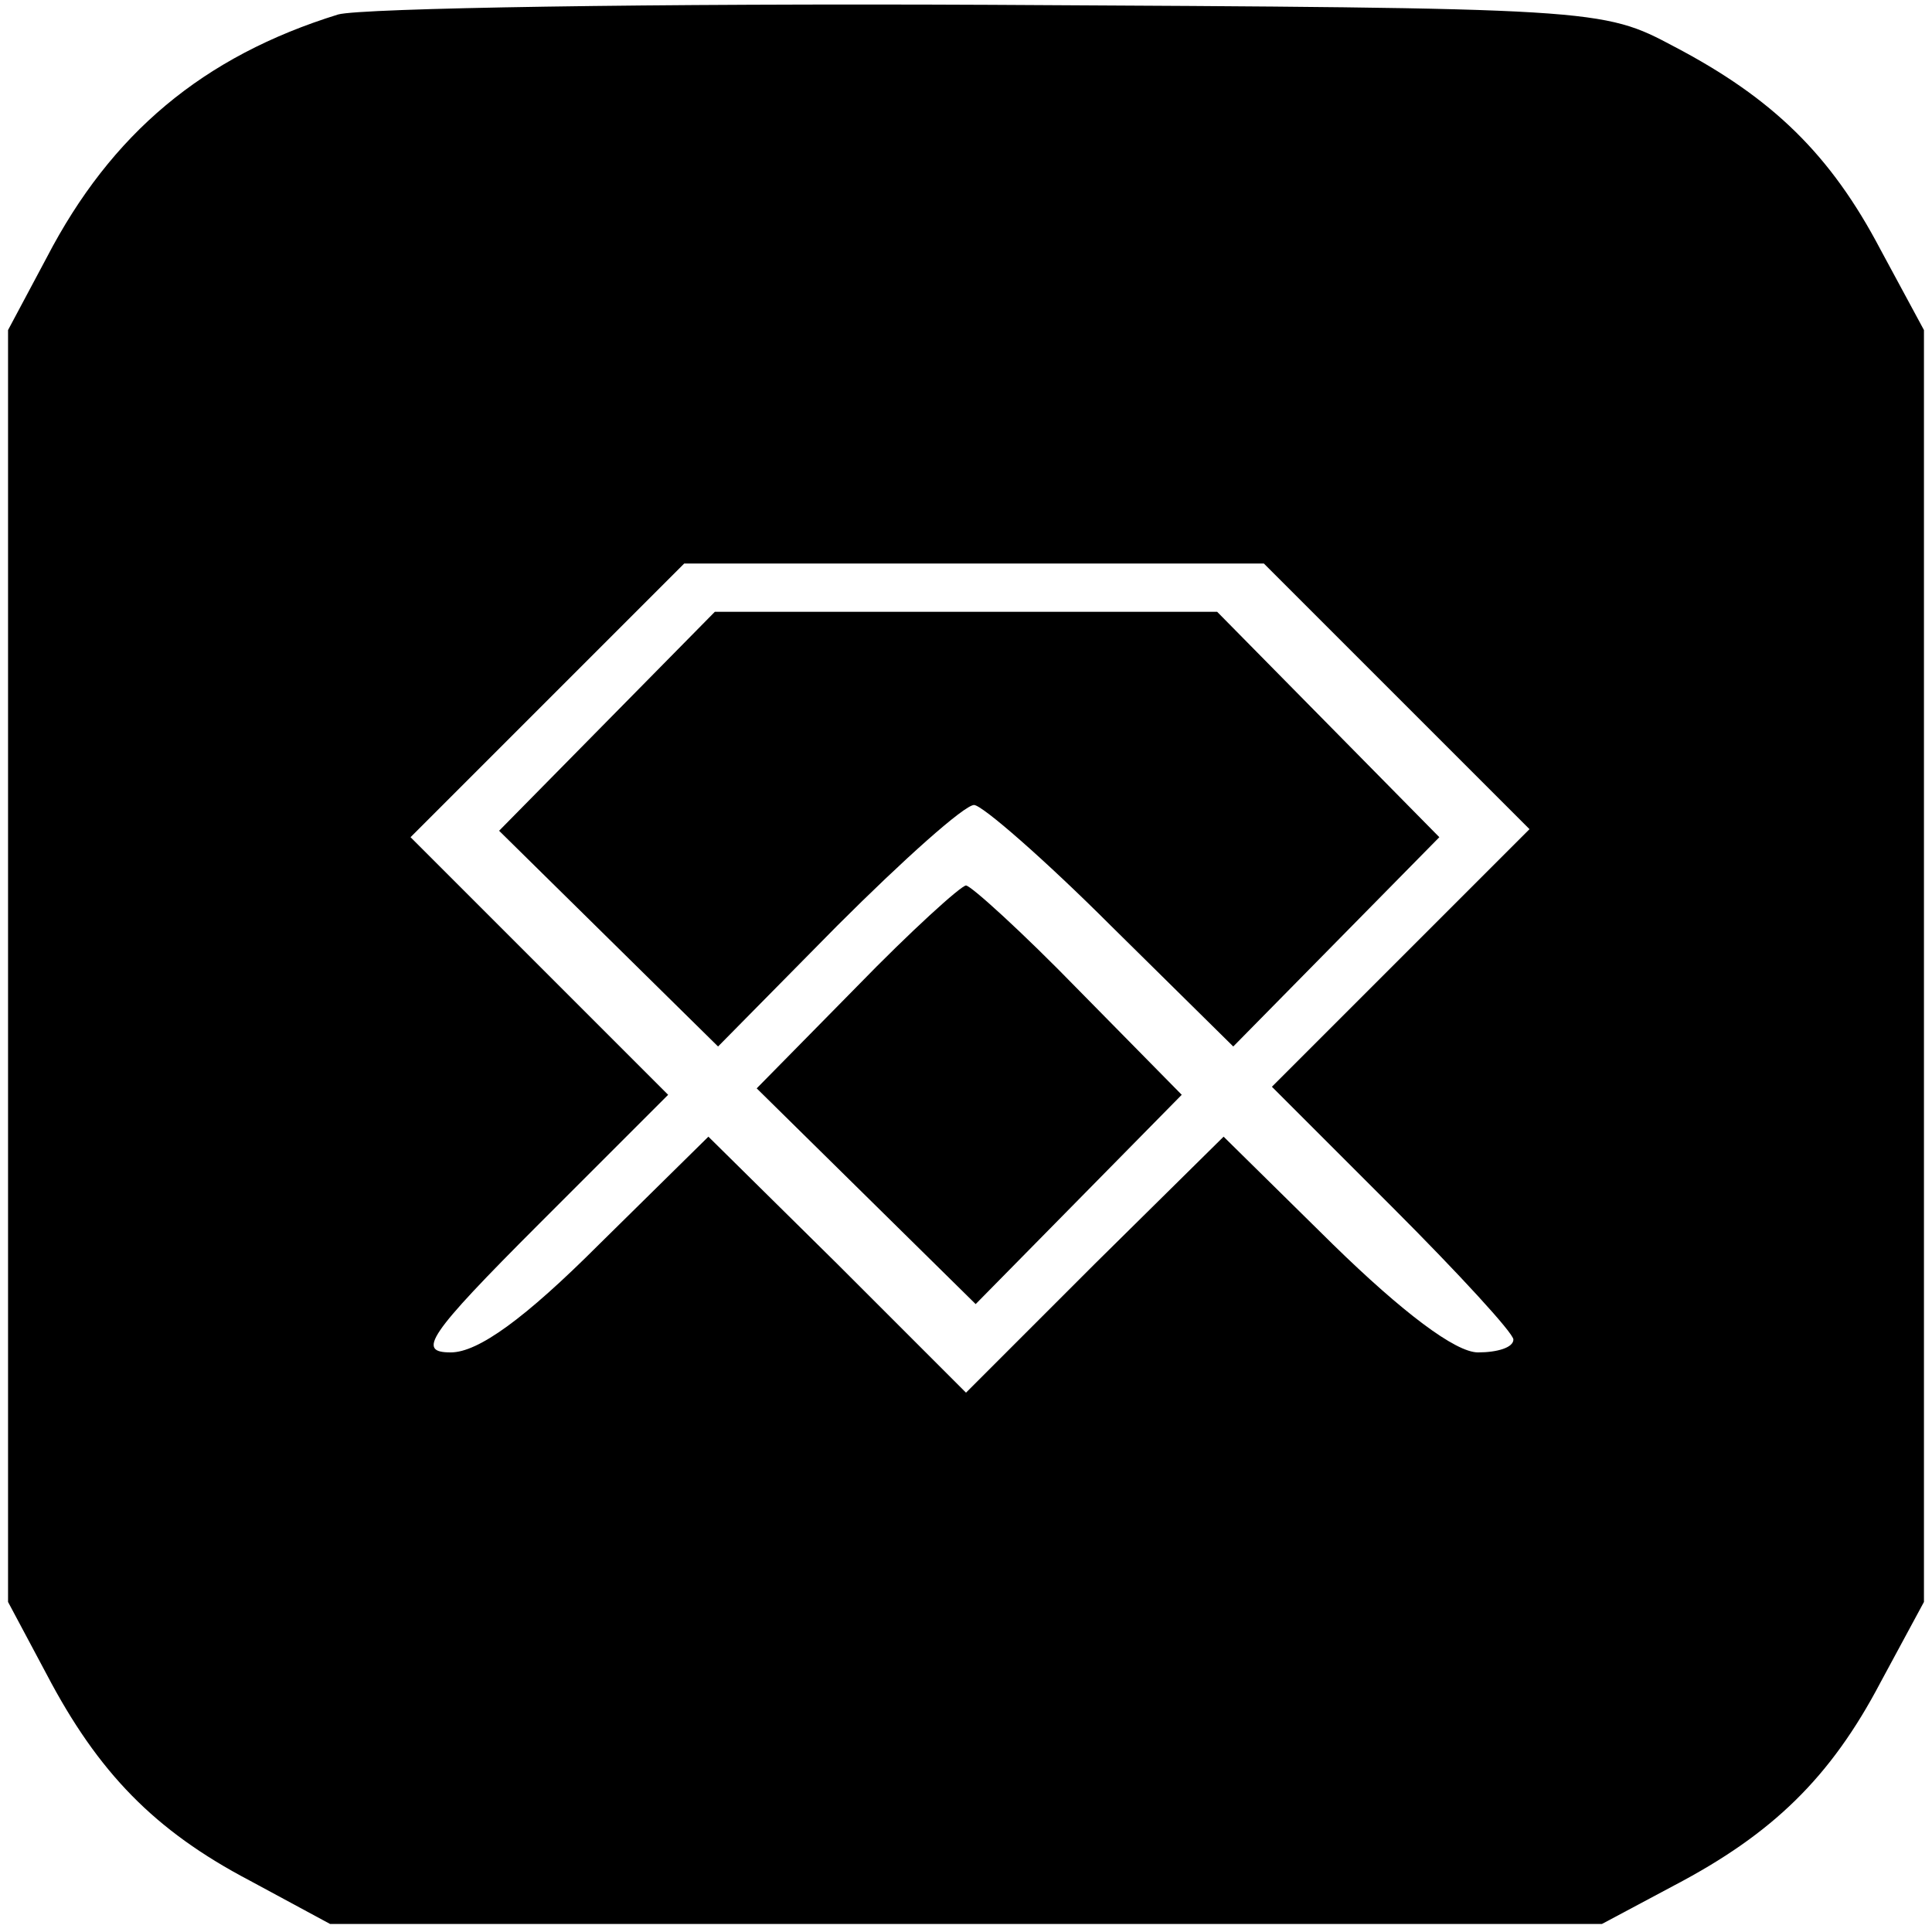
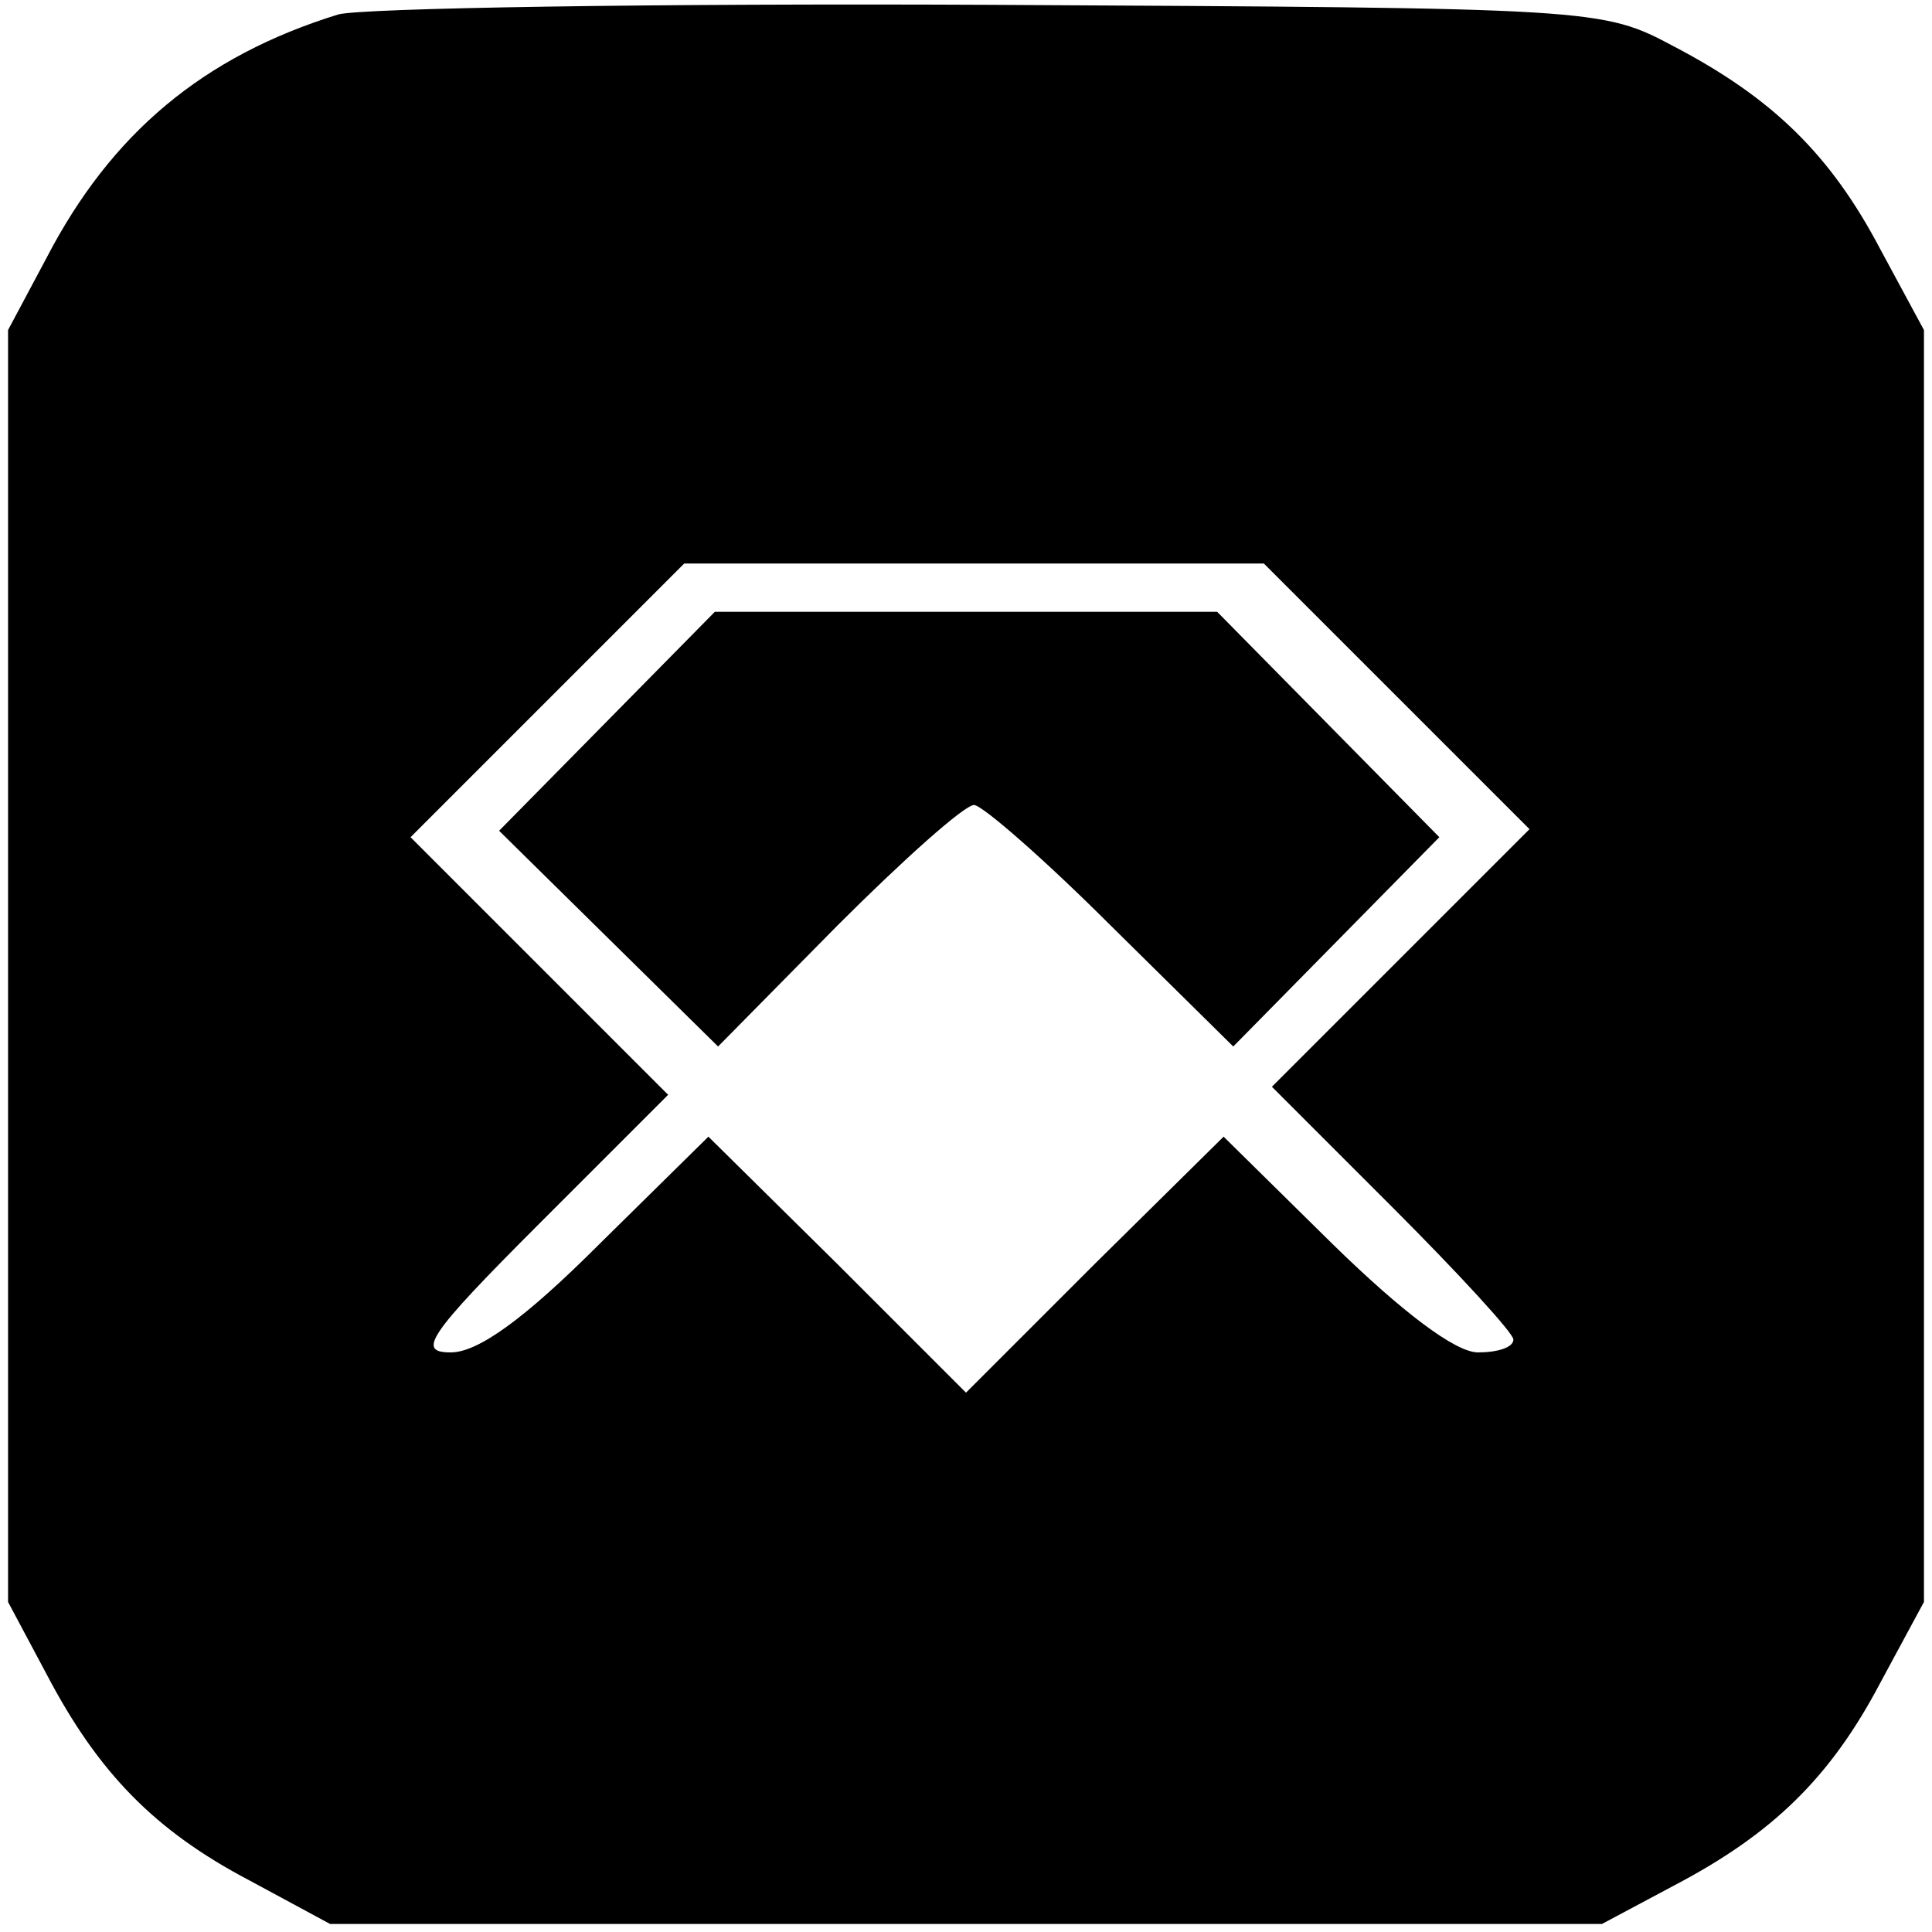
<svg xmlns="http://www.w3.org/2000/svg" version="1.0" width="120pt" height="120pt" viewBox="0 0 120 120" preserveAspectRatio="xMidYMid meet">
  <g transform="translate(0,120) scale(0.1,-0.1)" fill="#000000" stroke="none">
-     <path d="M210 1191 c-84 -26 -141 -74 -181 -151 l-24 -45 0 -395 0 -395 24 -45 c32 -61 67 -97 126 -128 l50 -27 395 0 395 0 45 24 c61 32 97 67 128 126 l27 50 0 395 0 395 -27 50 c-31 59 -67 94 -128 126 -45 24 -47 24 -425 26 -209 1 -391 -2 -405 -6z m657 -423 l83 -83 -80 -80 -80 -80 75 -75 c41 -41 75 -78 75 -82 0 -5 -10 -8 -22 -8 -14 0 -47 25 -90 67 l-68 67 -80 -79 -80 -80 -80 80 -80 79 -68 -67 c-46 -46 -75 -67 -92 -67 -21 0 -15 10 55 80 l80 80 -80 80 -80 80 85 85 85 85 180 0 180 0 82 -82z" />
+     <path d="M210 1191 c-84 -26 -141 -74 -181 -151 l-24 -45 0 -395 0 -395 24 -45 c32 -61 67 -97 126 -128 l50 -27 395 0 395 0 45 24 c61 32 97 67 128 126 l27 50 0 395 0 395 -27 50 c-31 59 -67 94 -128 126 -45 24 -47 24 -425 26 -209 1 -391 -2 -405 -6z m657 -423 l83 -83 -80 -80 -80 -80 75 -75 c41 -41 75 -78 75 -82 0 -5 -10 -8 -22 -8 -14 0 -47 25 -90 67 l-68 67 -80 -79 -80 -80 -80 80 -80 79 -68 -67 c-46 -46 -75 -67 -92 -67 -21 0 -15 10 55 80 l80 80 -80 80 -80 80 85 85 85 85 180 0 180 0 82 -82" />
    <path d="M377 752 l-67 -68 68 -67 68 -67 74 75 c41 41 79 75 85 75 5 0 44 -34 85 -75 l76 -75 64 65 64 65 -69 70 -69 70 -156 0 -156 0 -67 -68z" />
-     <path d="M532 587 l-62 -63 68 -67 68 -67 64 65 64 65 -64 65 c-35 36 -67 65 -70 65 -3 0 -34 -28 -68 -63z" />
  </g>
</svg>